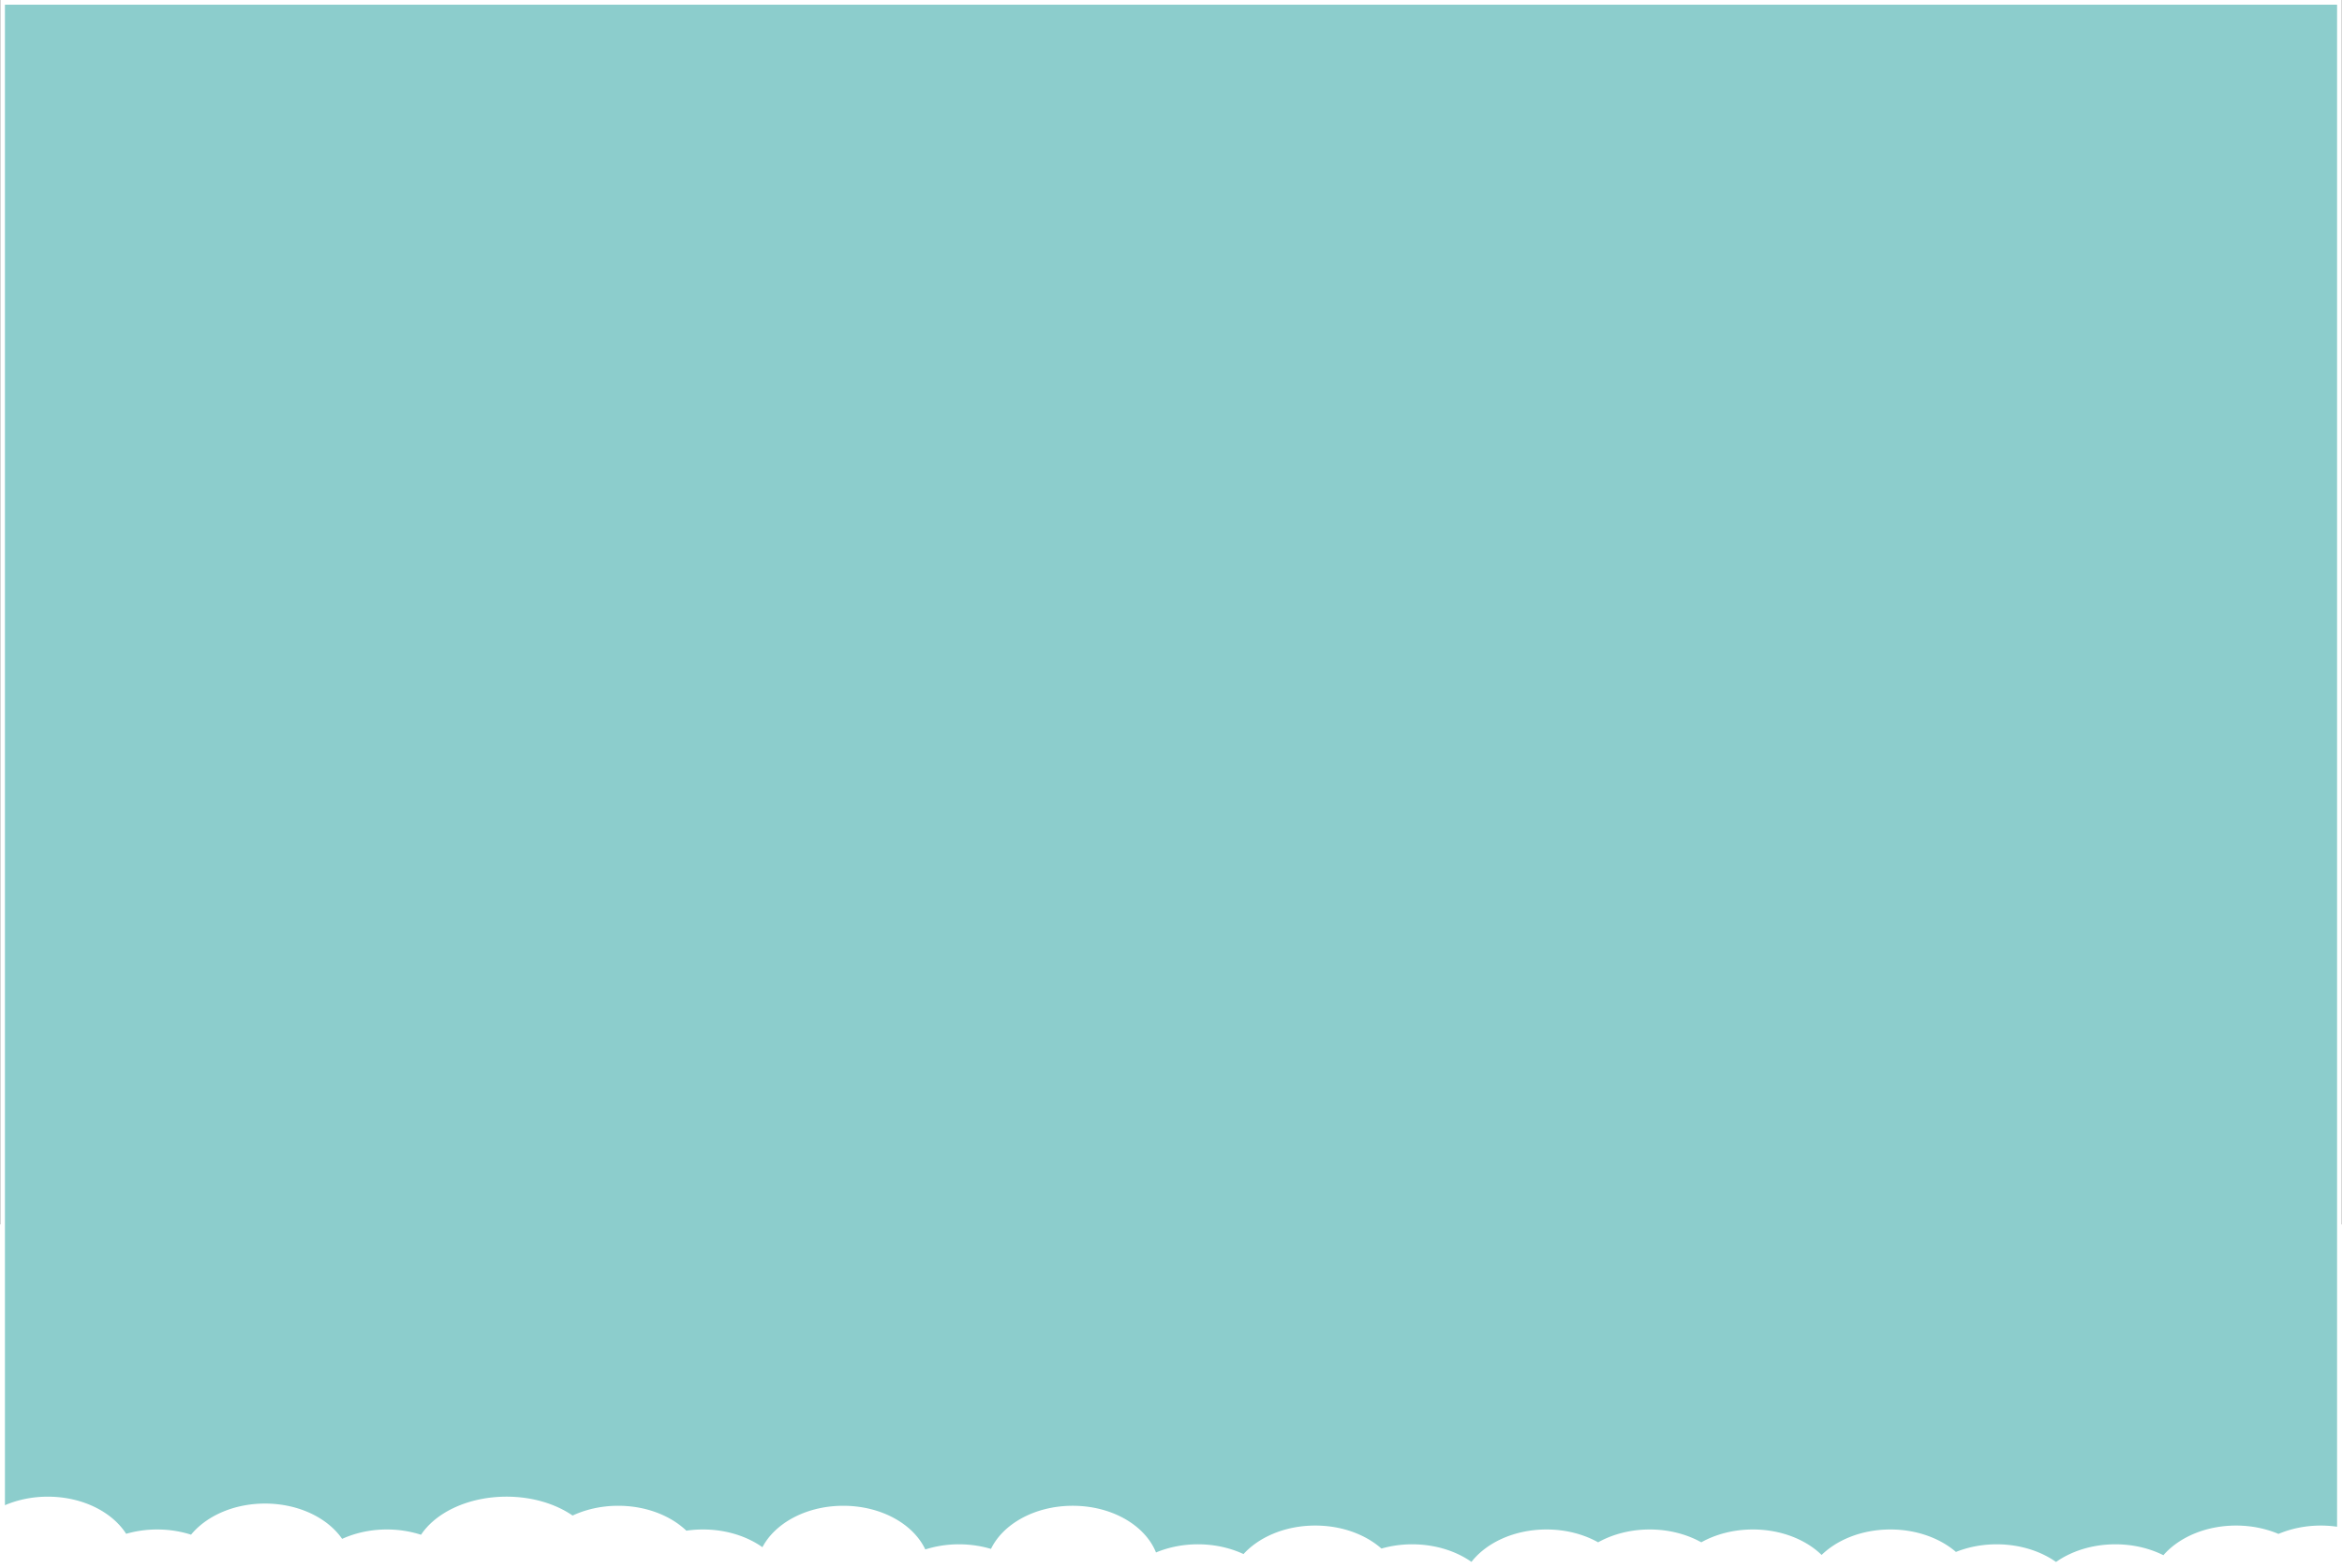
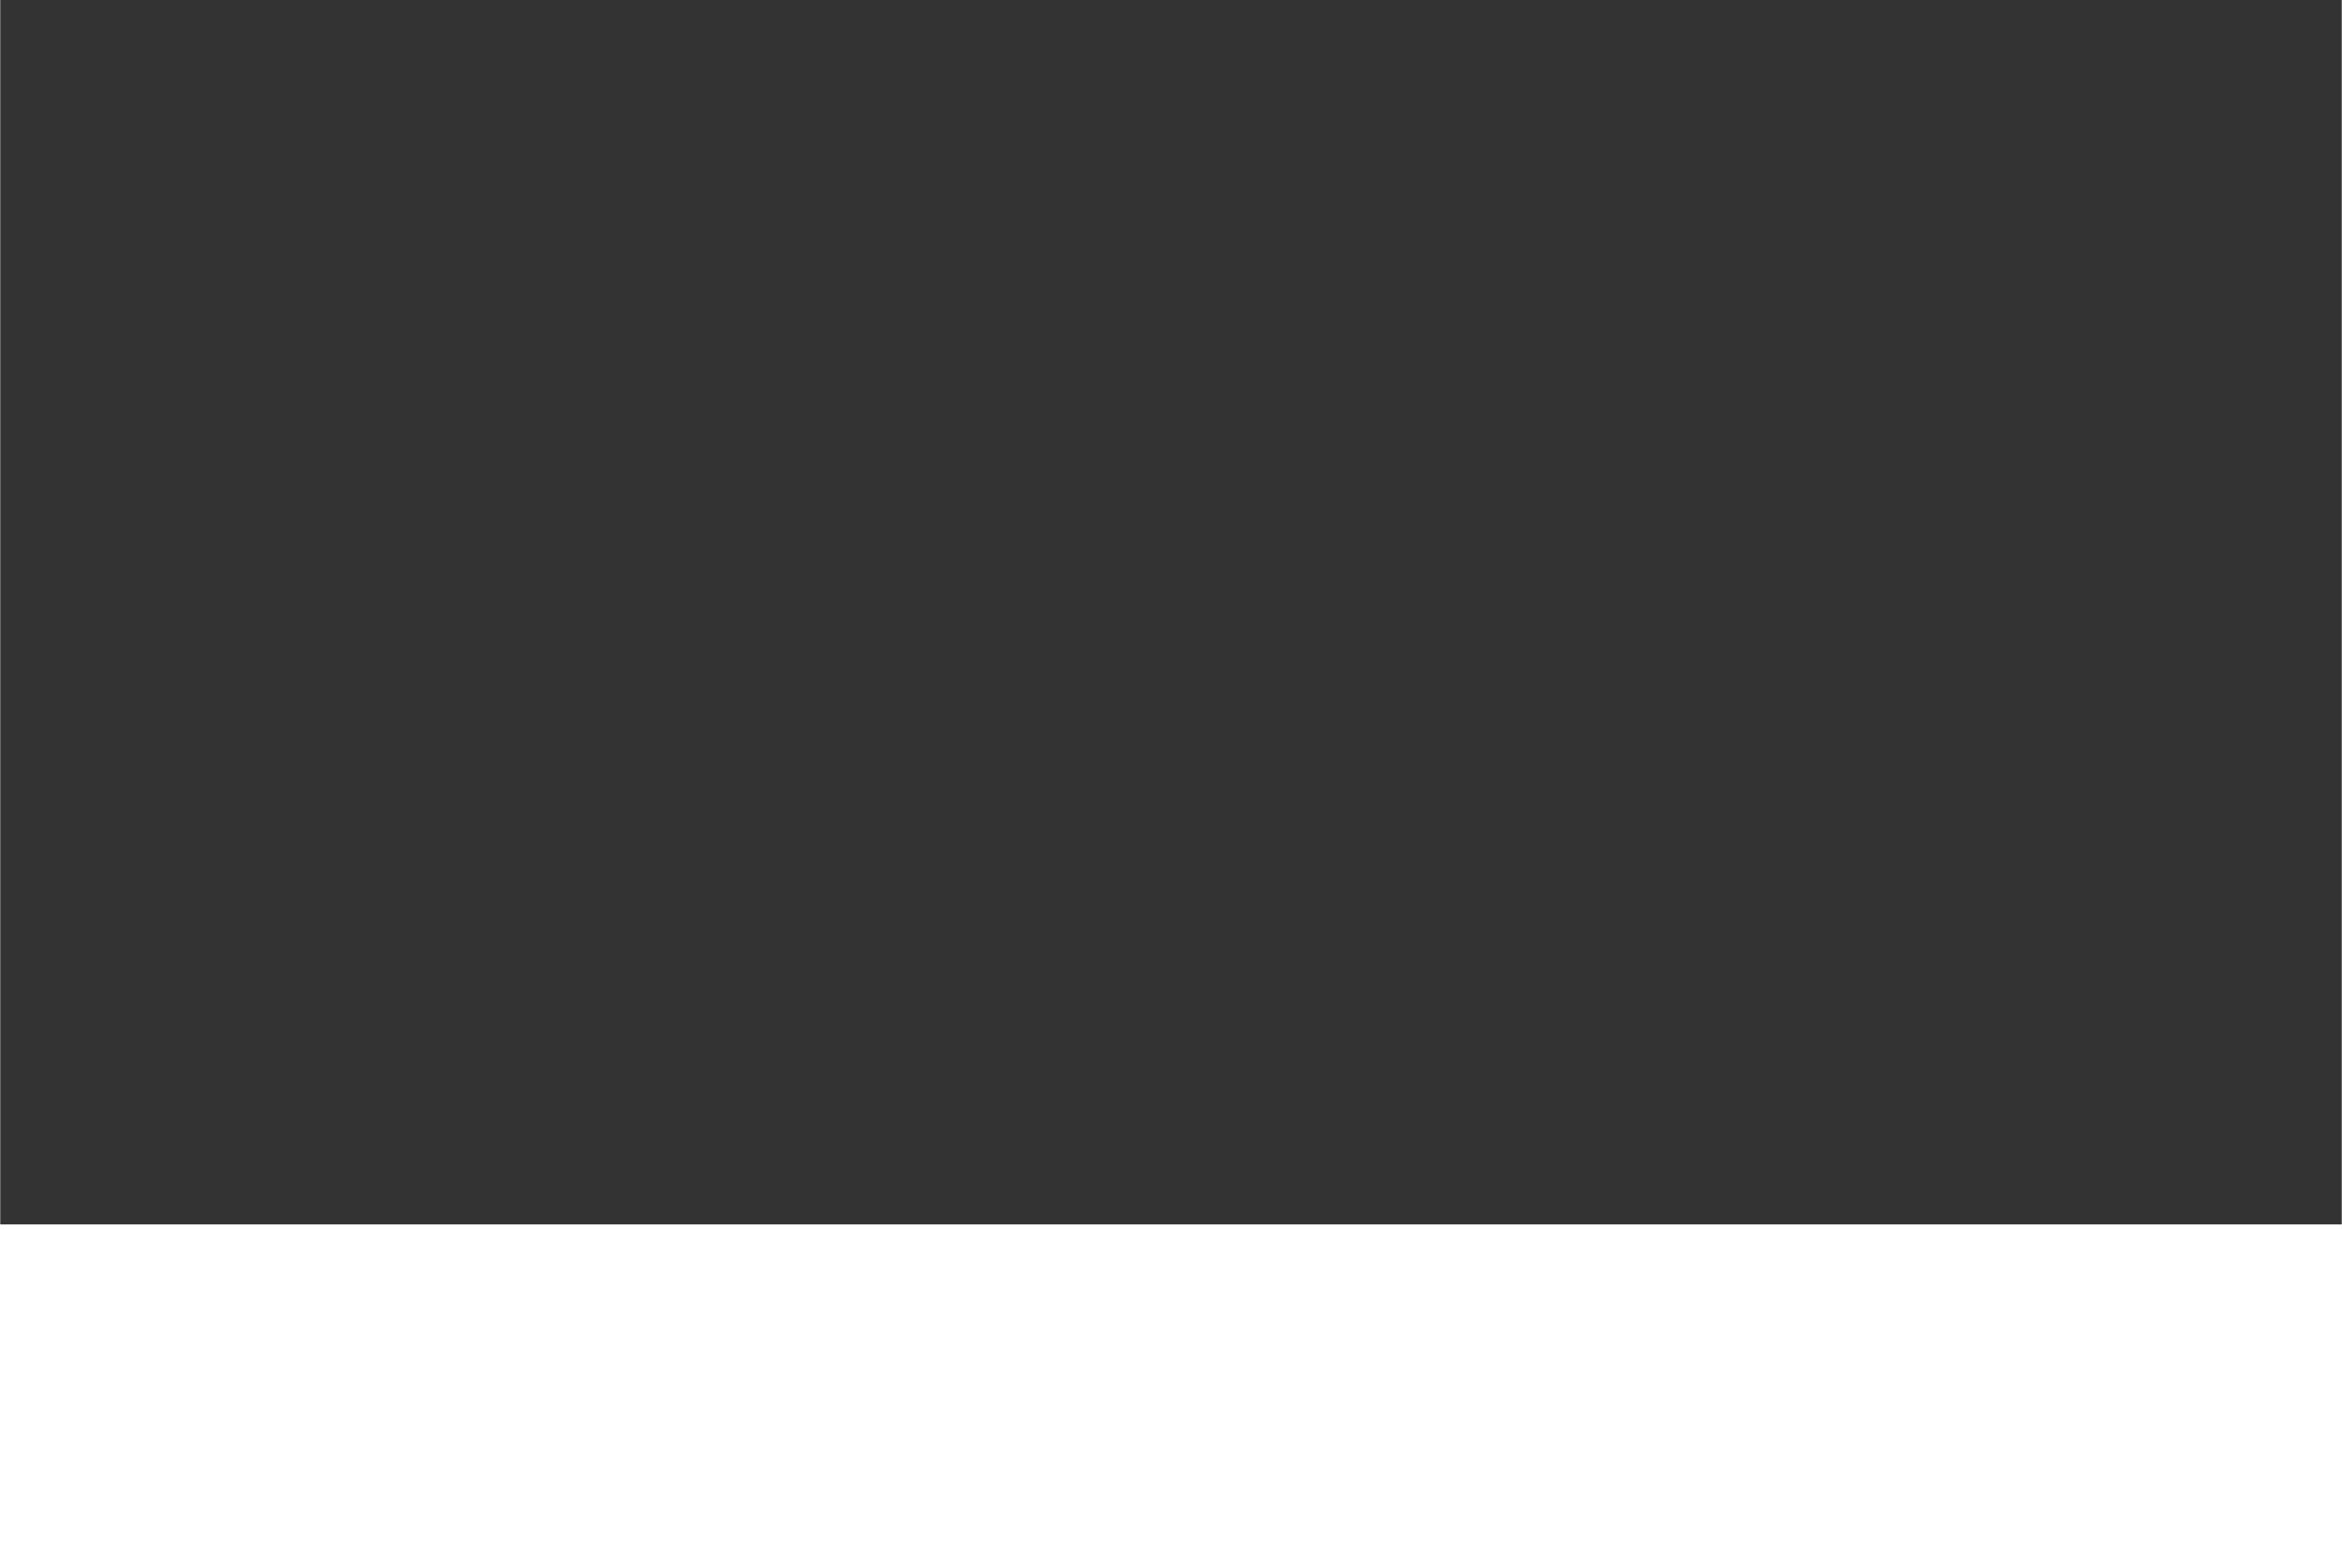
<svg xmlns="http://www.w3.org/2000/svg" viewBox="0 0 499.412 334.572" width="1920" height="1286">
  <rect x="0" y="0" width="499.412" height="334.572" fill="#333333" stroke="none" />
  <path fill="#FFF" stroke="#FFF" stroke-miterlimit="10" d="M0 261.686h506.269v83.996H0z" />
-   <path fill="#8CCDCC" stroke="#FFF" stroke-miterlimit="10" d="M10.137 319.759c7.354 0 13.669 3.292 16.492 8.01a23.376 23.376 0 016.842-1.01c2.639 0 5.138.433 7.398 1.193 3.135-4.016 8.94-6.721 15.602-6.721 7.173 0 13.351 3.135 16.271 7.666 2.811-1.348 6.144-2.139 9.729-2.139 2.675 0 5.206.446 7.49 1.227 2.986-4.836 9.932-8.227 18.026-8.227 5.511 0 10.482 1.576 14.042 4.105 2.82-1.361 6.17-2.16 9.775-2.16 5.867 0 11.065 2.101 14.367 5.342a24.014 24.014 0 013.707-.287c5.038 0 9.591 1.546 12.869 4.034 2.457-5.288 9.157-9.089 17.058-9.089 8.073 0 14.904 3.962 17.225 9.428a23.202 23.202 0 017.442-1.209c2.524 0 4.926.39 7.108 1.089 2.37-5.403 9.154-9.308 17.166-9.308 8.411 0 15.459 4.305 17.476 10.128 2.703-1.205 5.85-1.909 9.224-1.909 3.637 0 7.017.812 9.853 2.195 3.219-3.725 8.807-6.195 15.175-6.195 5.641 0 10.675 1.935 13.989 4.965a23.39 23.39 0 016.677-.965c4.979 0 9.487 1.508 12.756 3.944 3.055-4.232 9.033-7.108 15.912-7.108 4.145 0 7.951 1.055 11 2.811 3.049-1.756 6.855-2.811 10.999-2.811 4.145 0 7.952 1.055 11.001 2.811 3.049-1.756 6.855-2.811 11-2.811 6.046 0 11.385 2.229 14.666 5.642 3.281-3.412 8.62-5.642 14.666-5.642 5.583 0 10.571 1.896 13.886 4.872 2.602-1.085 5.593-1.708 8.782-1.708 4.936 0 9.404 1.484 12.666 3.884 3.262-2.399 7.73-3.884 12.666-3.884 3.855 0 7.422.911 10.356 2.45 3.182-3.865 8.871-6.45 15.382-6.45 3.297 0 6.377.671 9.038 1.824 2.66-1.153 5.741-1.824 9.037-1.824 1.363 0 2.686.122 3.962.336V.5H.5v321.355c2.792-1.321 6.09-2.096 9.637-2.096z" />
</svg>